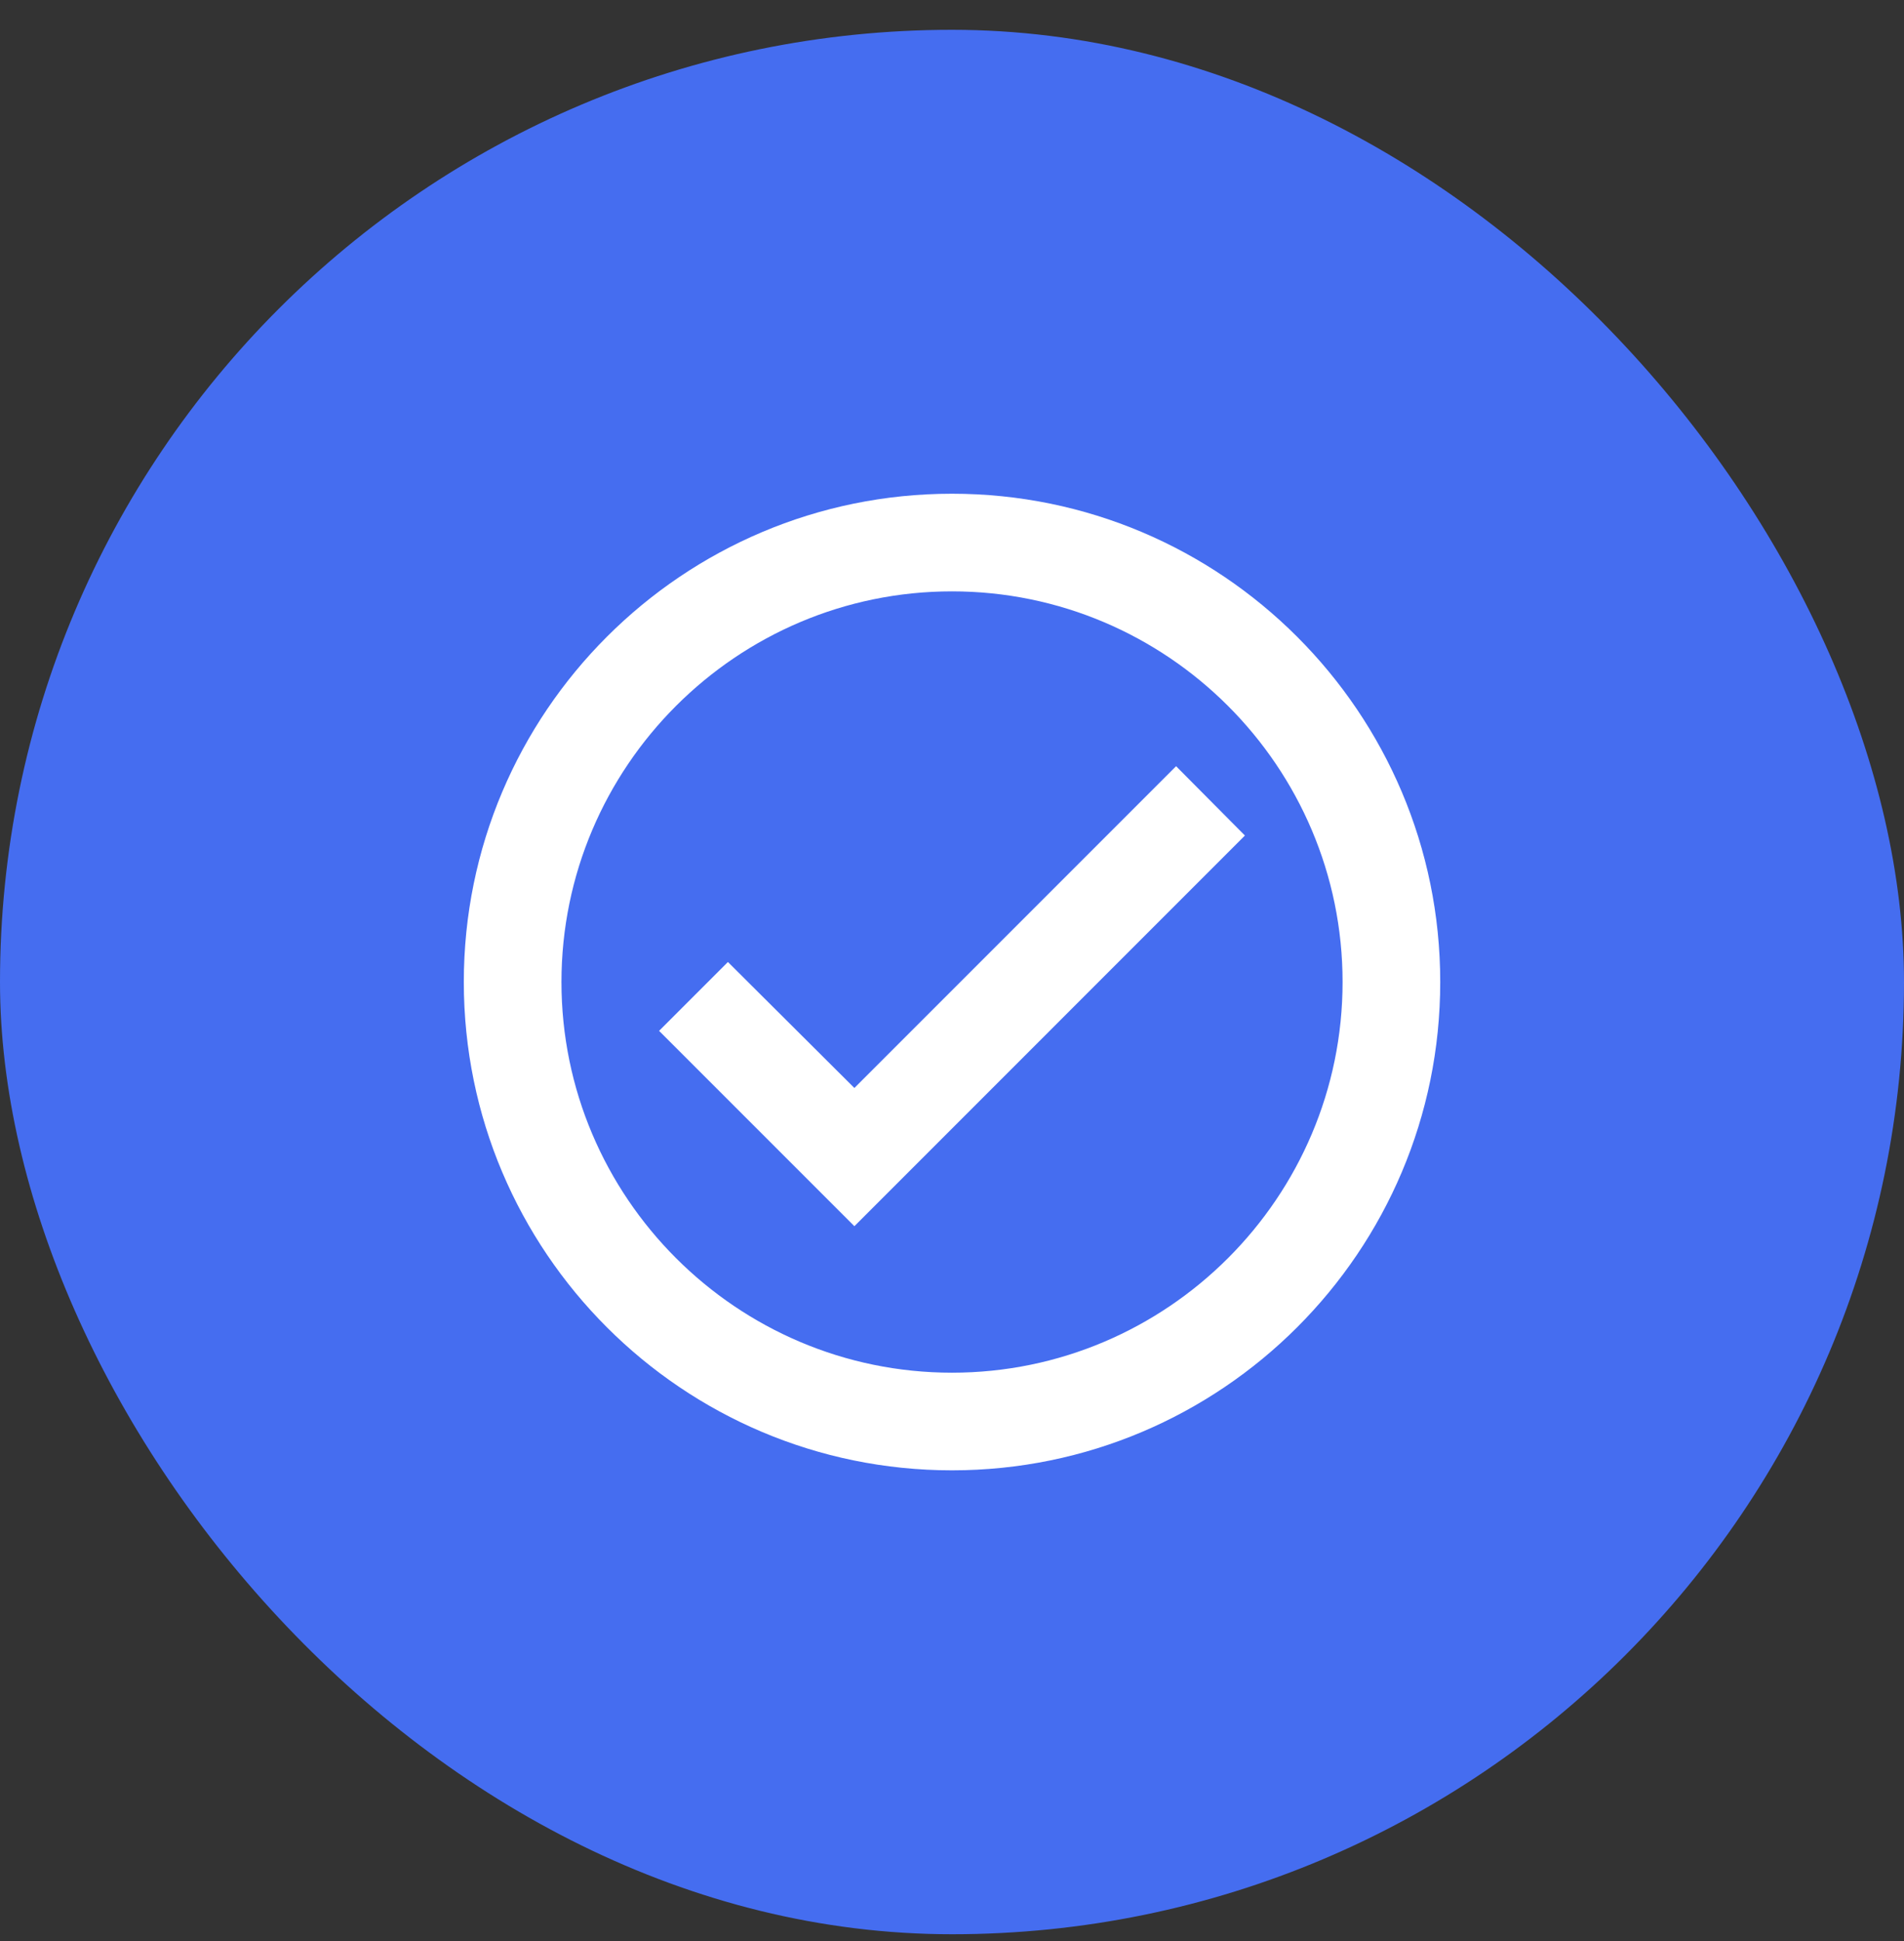
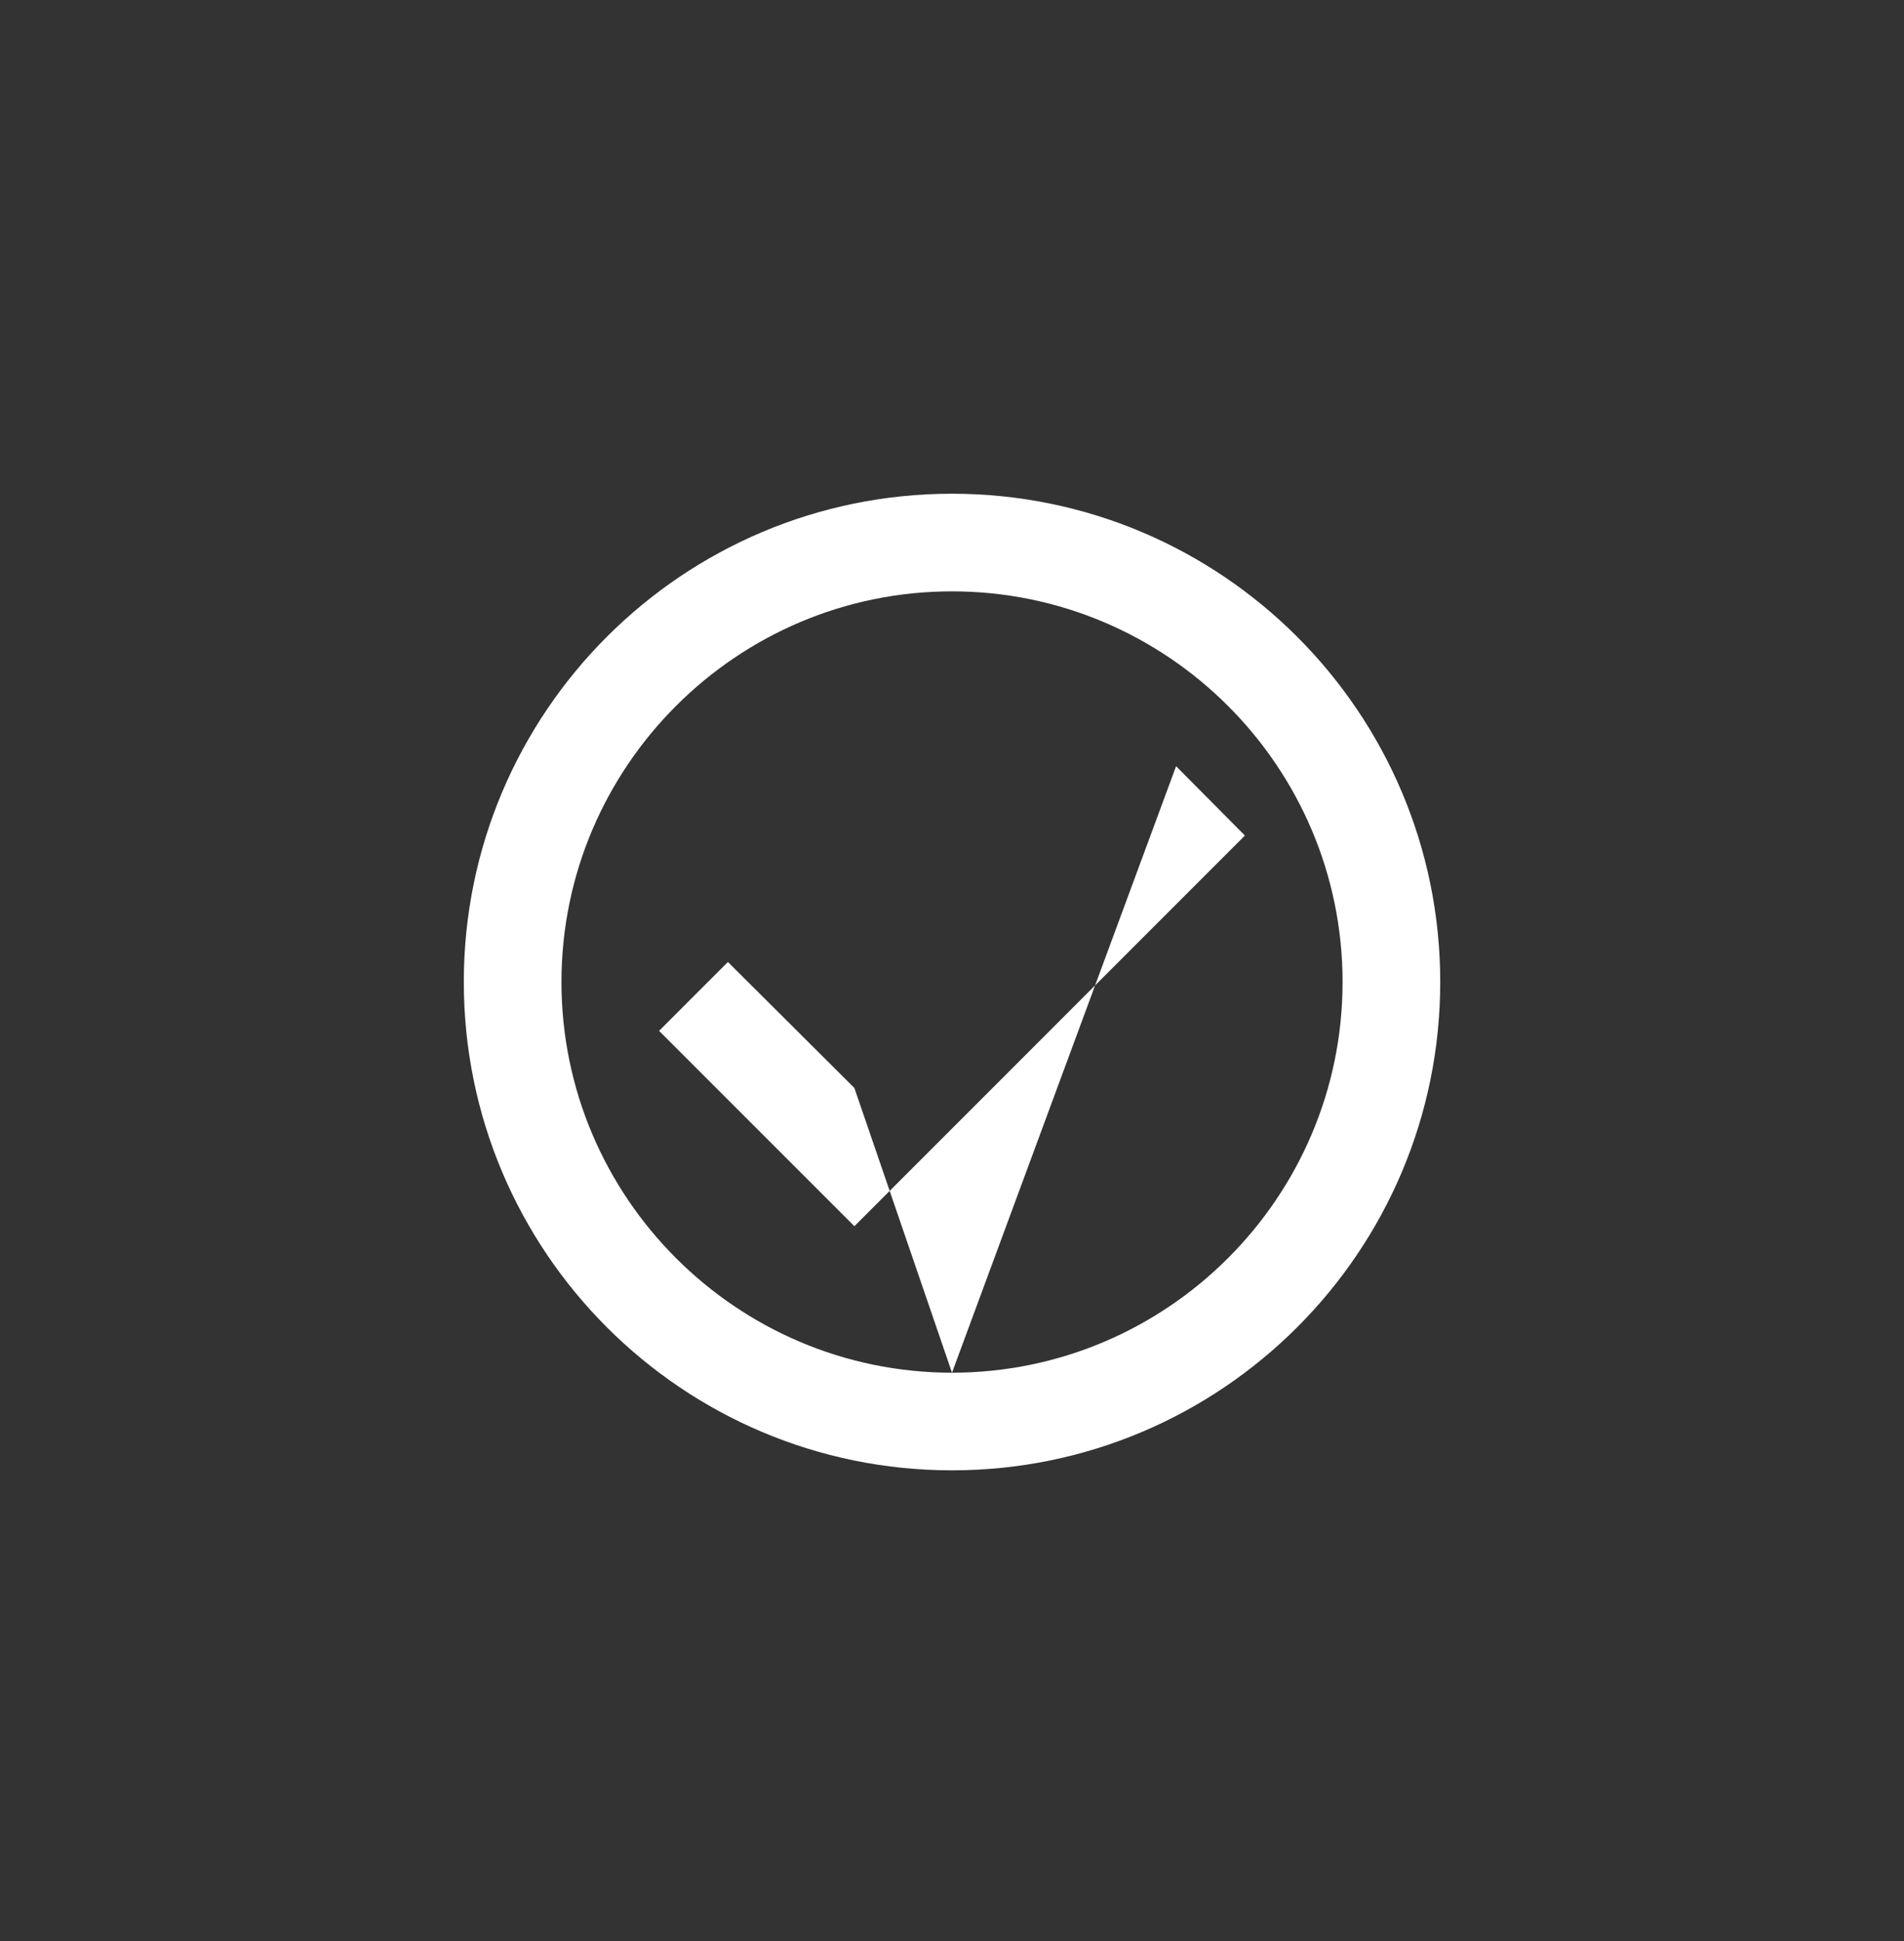
<svg xmlns="http://www.w3.org/2000/svg" width="52" height="53" viewBox="0 0 52 53" fill="none">
  <rect x="0" y="0" width="52" height="53" fill="#333333" stroke="none" />
-   <rect y="0.814" width="52" height="52" rx="26" fill="#456DF0" />
-   <path d="M26 13.481C18.64 13.481 12.667 19.454 12.667 26.814C12.667 34.174 18.64 40.147 26 40.147C33.36 40.147 39.334 34.174 39.334 26.814C39.334 19.454 33.36 13.481 26 13.481ZM26 37.481C20.12 37.481 15.334 32.694 15.334 26.814C15.334 20.934 20.12 16.147 26 16.147C31.88 16.147 36.667 20.934 36.667 26.814C36.667 32.694 31.88 37.481 26 37.481ZM32.12 20.921L23.334 29.707L19.88 26.267L18 28.147L23.334 33.481L34 22.814L32.12 20.921Z" fill="white" />
+   <path d="M26 13.481C18.64 13.481 12.667 19.454 12.667 26.814C12.667 34.174 18.64 40.147 26 40.147C33.36 40.147 39.334 34.174 39.334 26.814C39.334 19.454 33.36 13.481 26 13.481ZM26 37.481C20.12 37.481 15.334 32.694 15.334 26.814C15.334 20.934 20.12 16.147 26 16.147C31.88 16.147 36.667 20.934 36.667 26.814C36.667 32.694 31.88 37.481 26 37.481ZL23.334 29.707L19.88 26.267L18 28.147L23.334 33.481L34 22.814L32.12 20.921Z" fill="white" />
</svg>